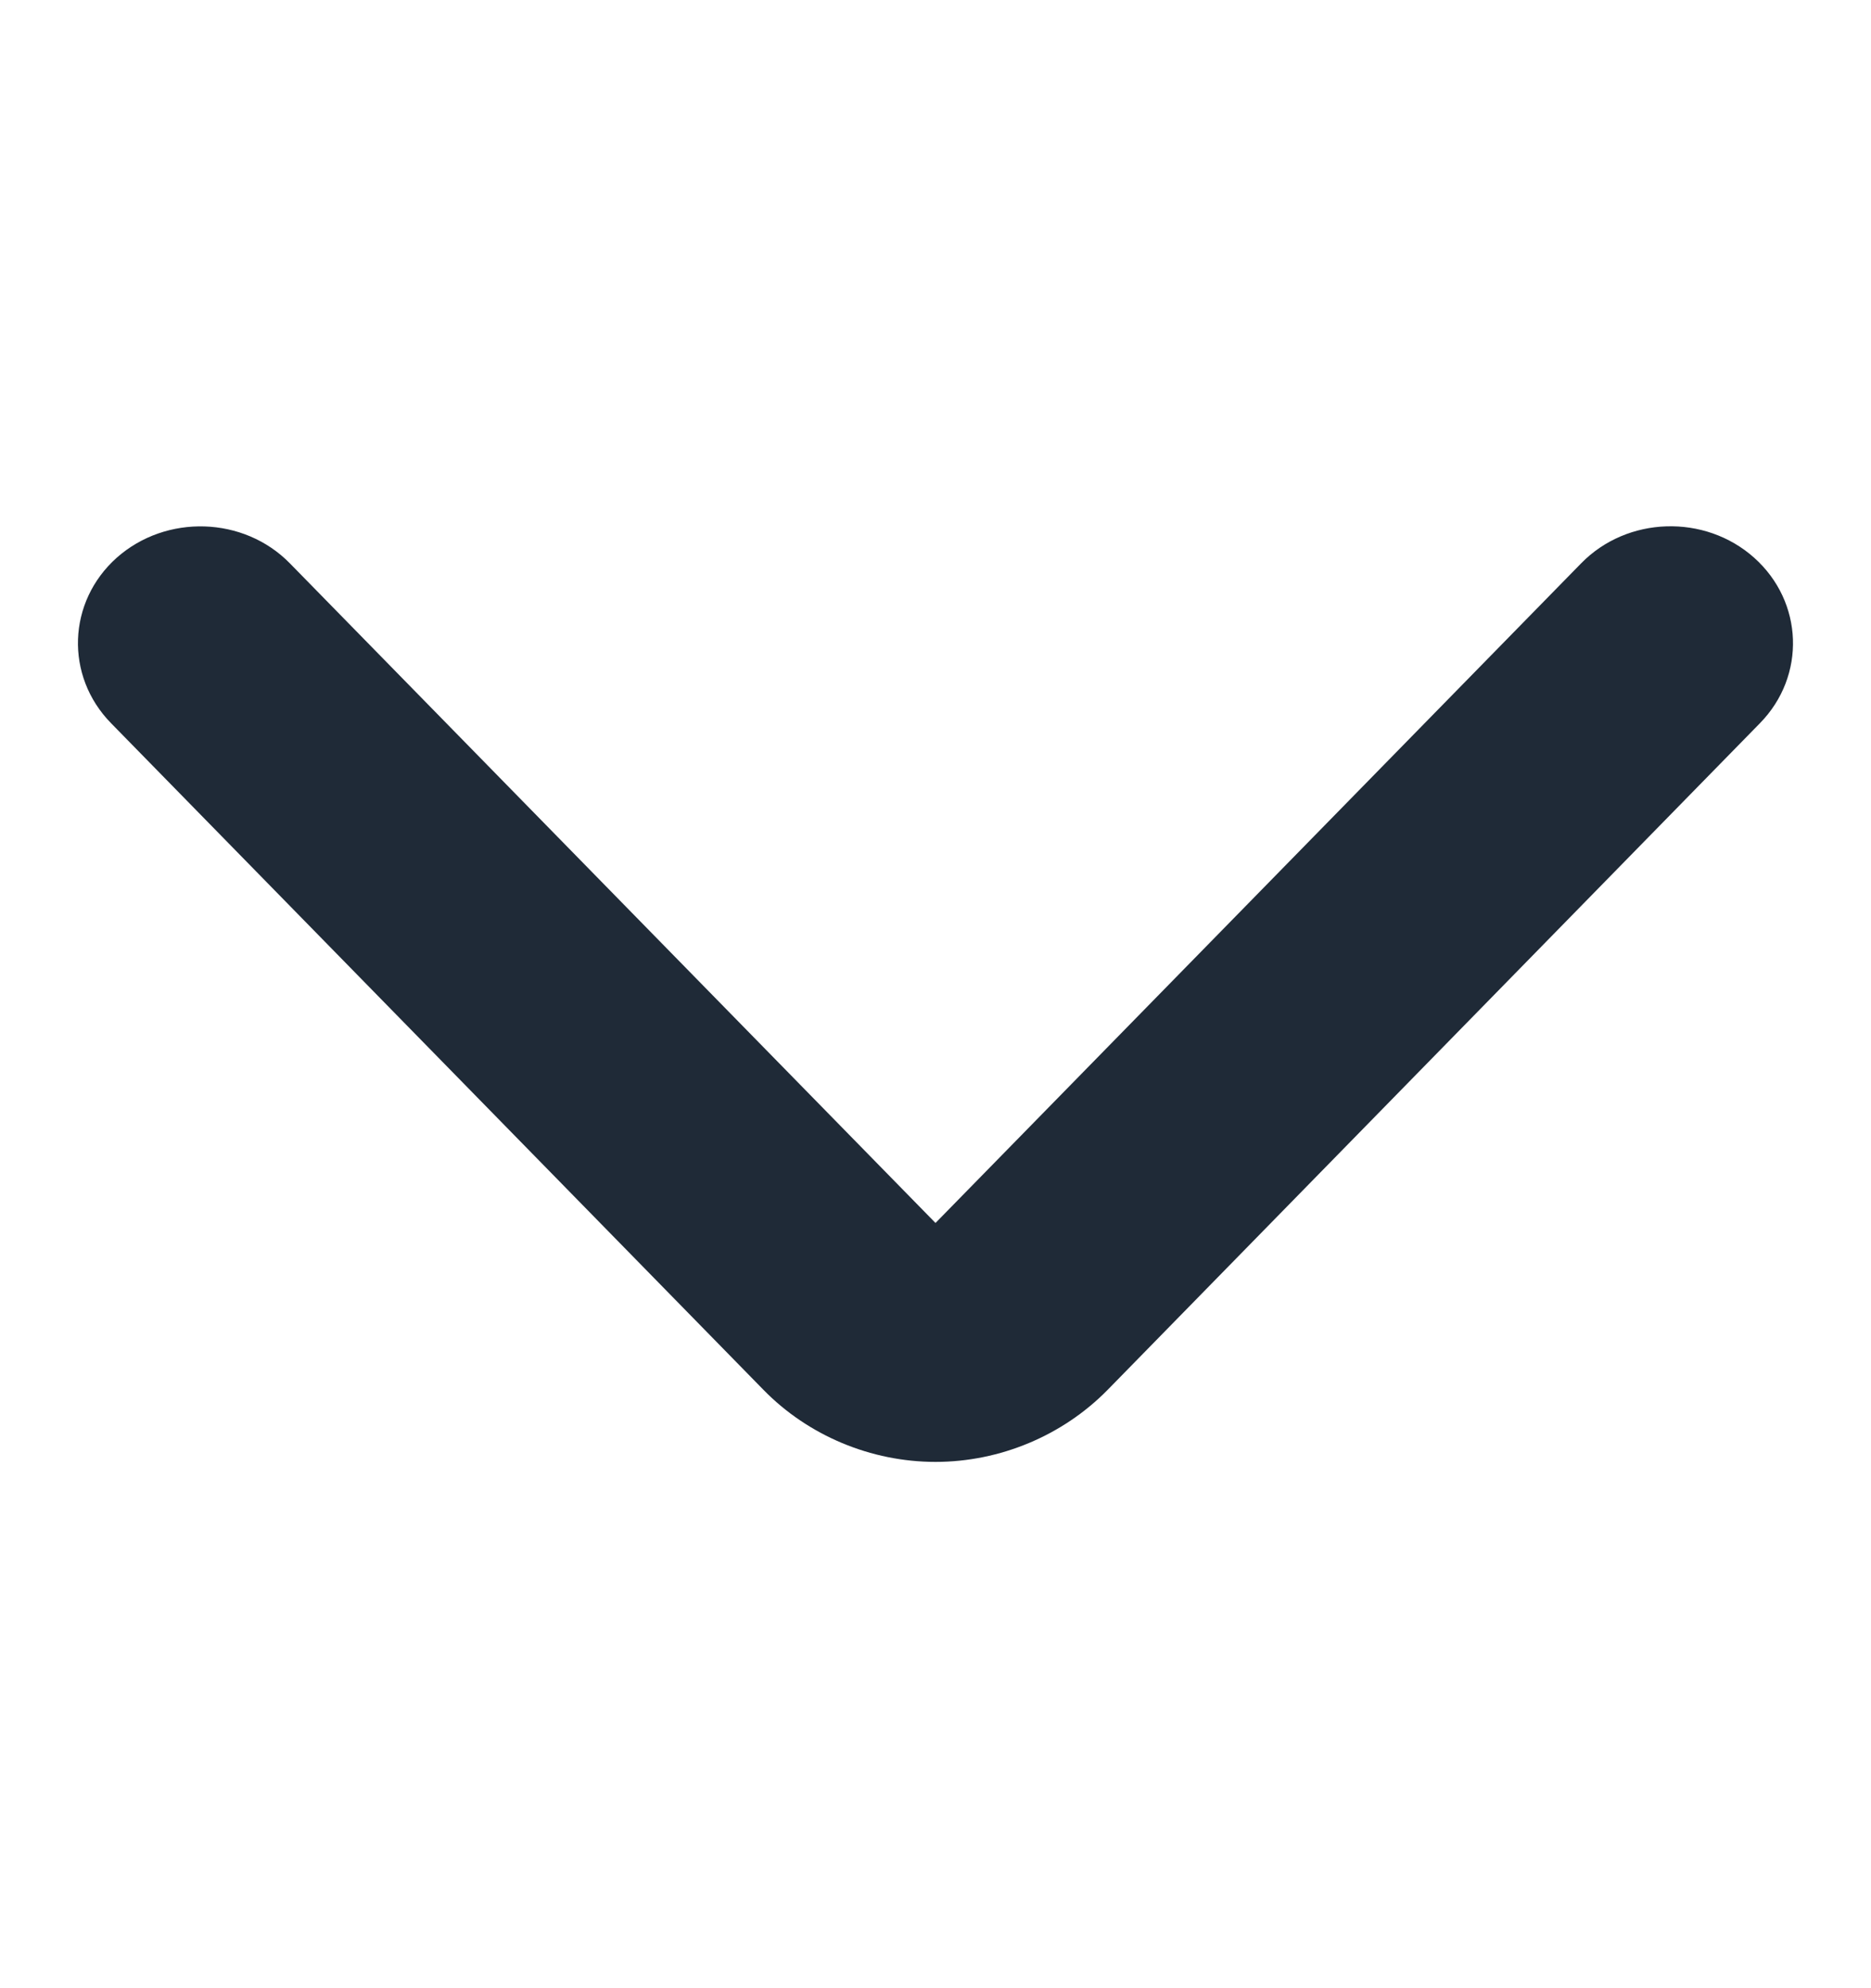
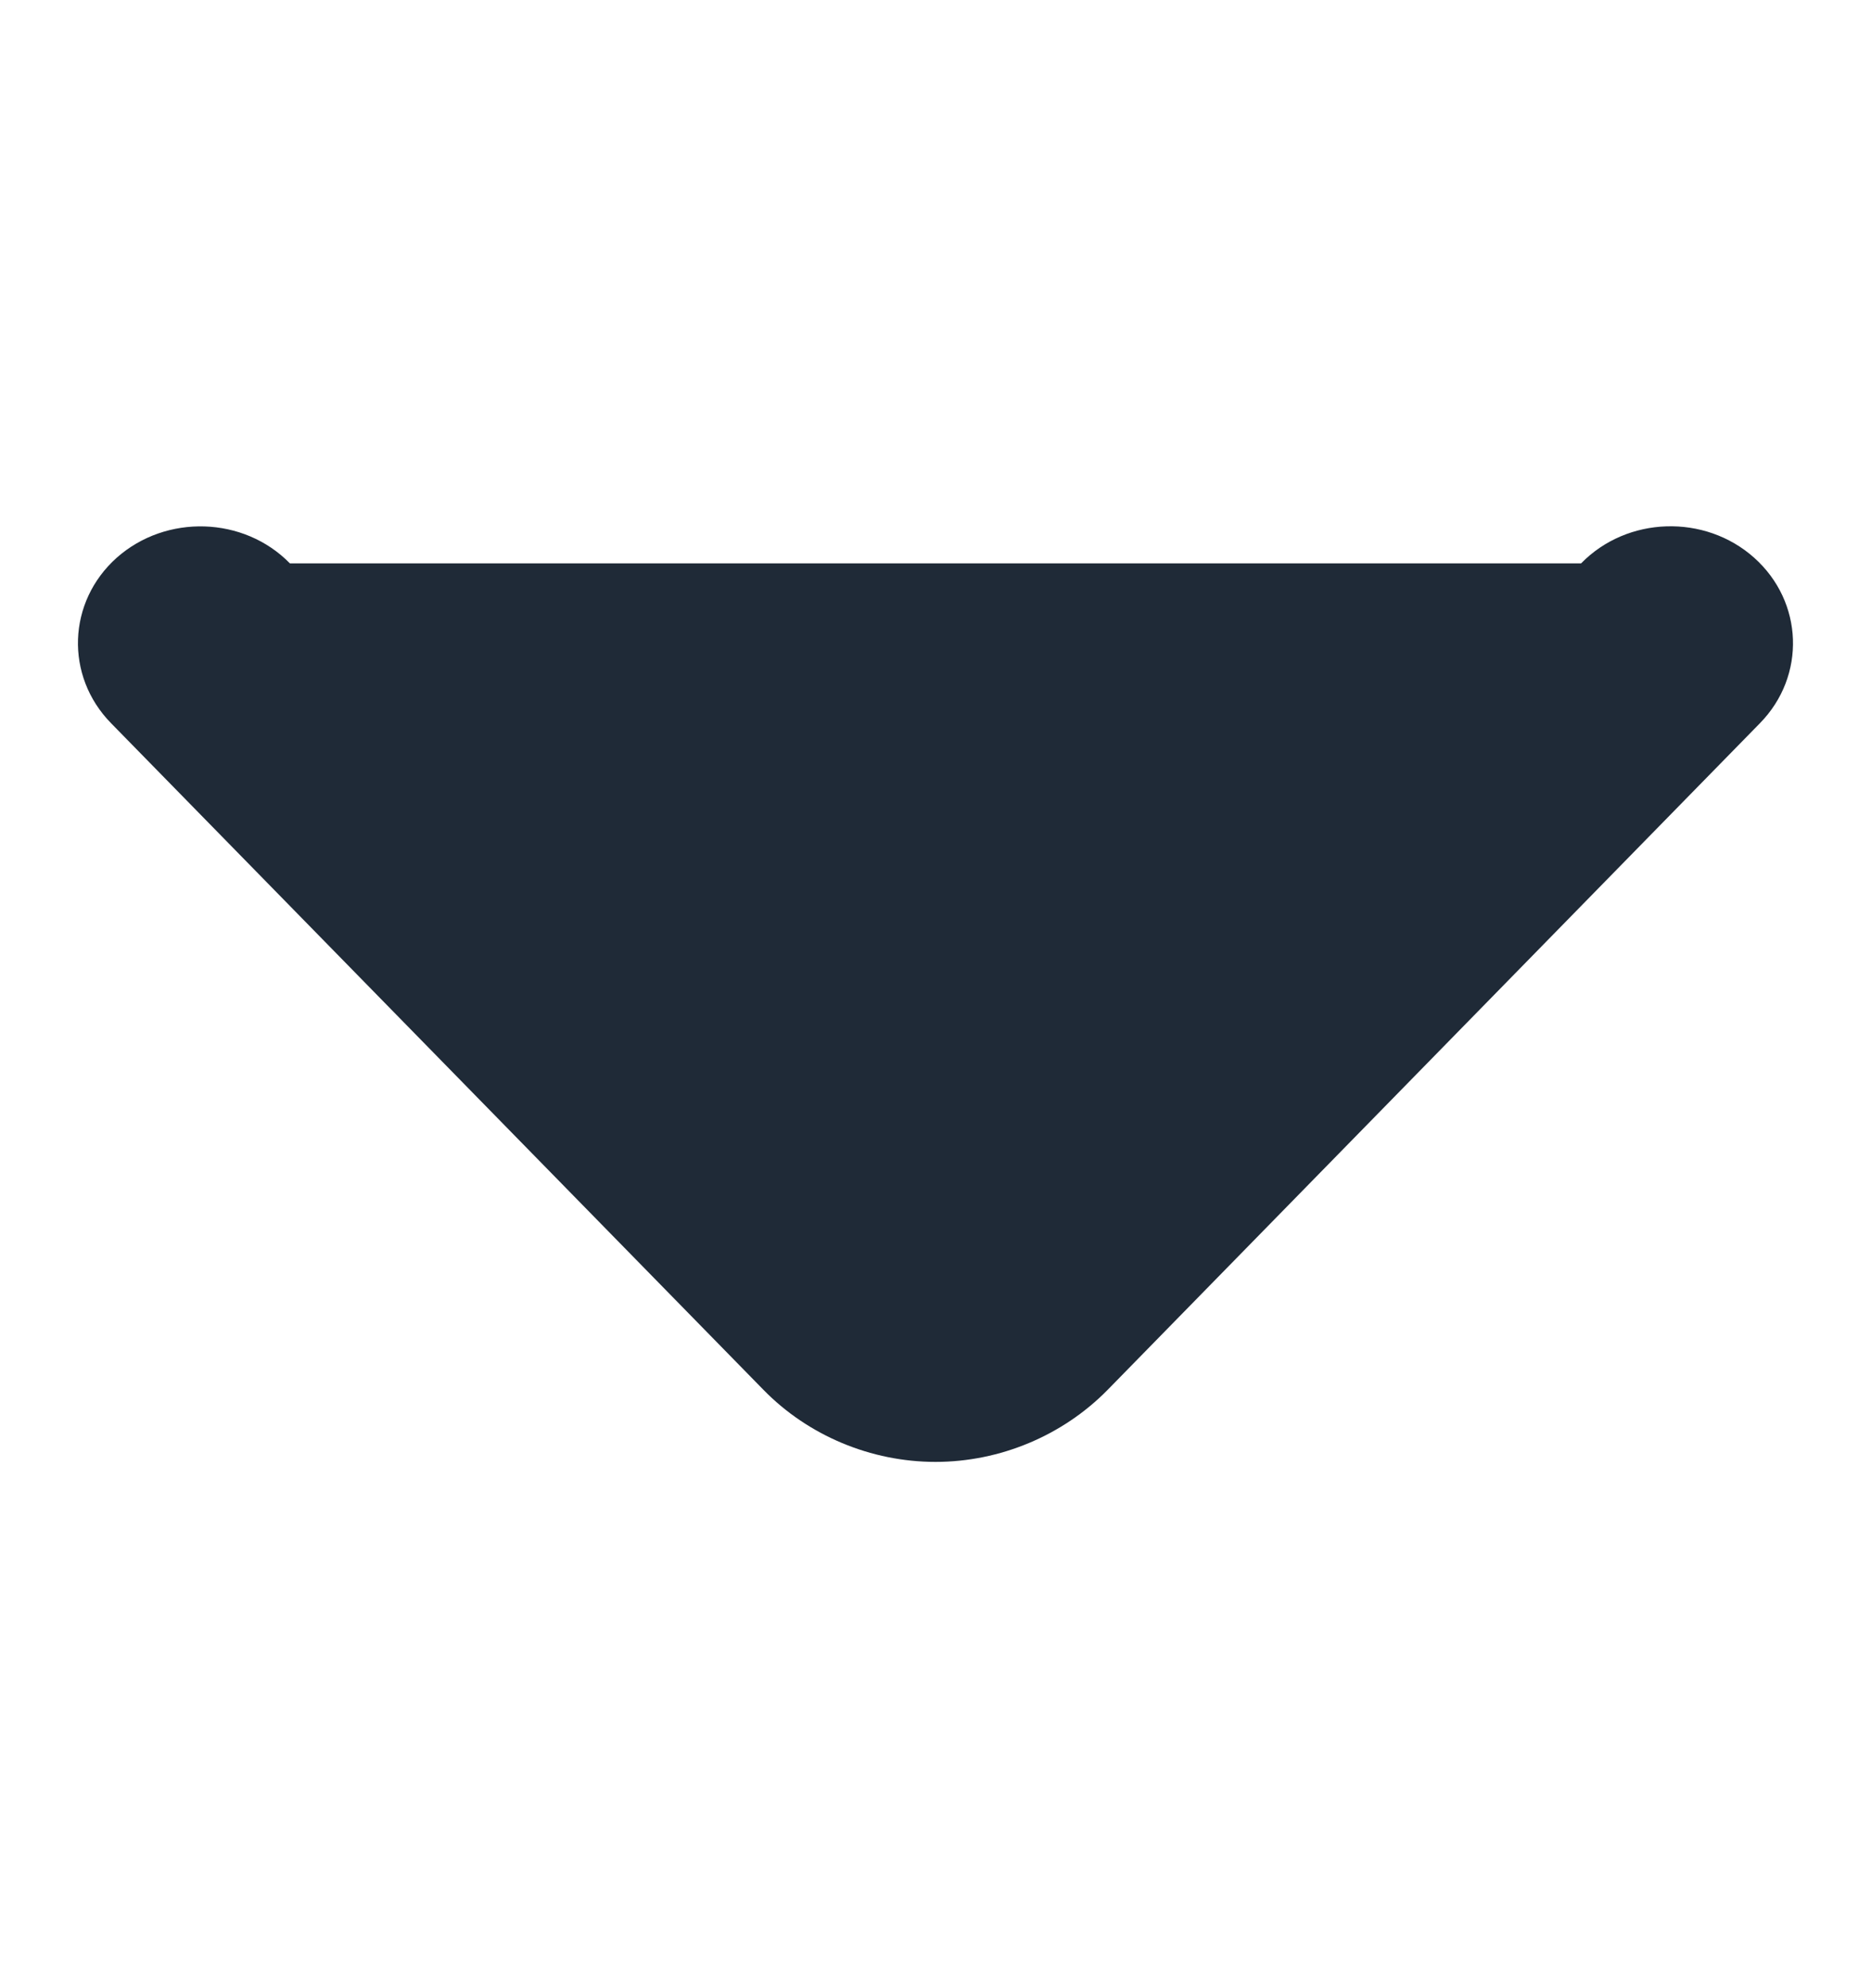
<svg xmlns="http://www.w3.org/2000/svg" width="16" height="17" viewBox="0 0 16 17" fill="none">
  <g id="angle-down">
-     <path id="Vector" d="M8 12.5C7.448 12.5 6.911 12.275 6.529 11.884L0.949 6.183C0.554 5.779 0.576 5.146 0.998 4.769C1.421 4.394 2.085 4.414 2.479 4.817L8 10.457L13.521 4.817C13.915 4.413 14.58 4.393 15.001 4.769C15.423 5.146 15.446 5.779 15.051 6.183L9.472 11.884C9.088 12.275 8.552 12.5 8 12.5Z" fill="#1F2A37" />
+     <path id="Vector" d="M8 12.5C7.448 12.5 6.911 12.275 6.529 11.884L0.949 6.183C0.554 5.779 0.576 5.146 0.998 4.769C1.421 4.394 2.085 4.414 2.479 4.817L13.521 4.817C13.915 4.413 14.58 4.393 15.001 4.769C15.423 5.146 15.446 5.779 15.051 6.183L9.472 11.884C9.088 12.275 8.552 12.5 8 12.5Z" fill="#1F2A37" />
  </g>
</svg>